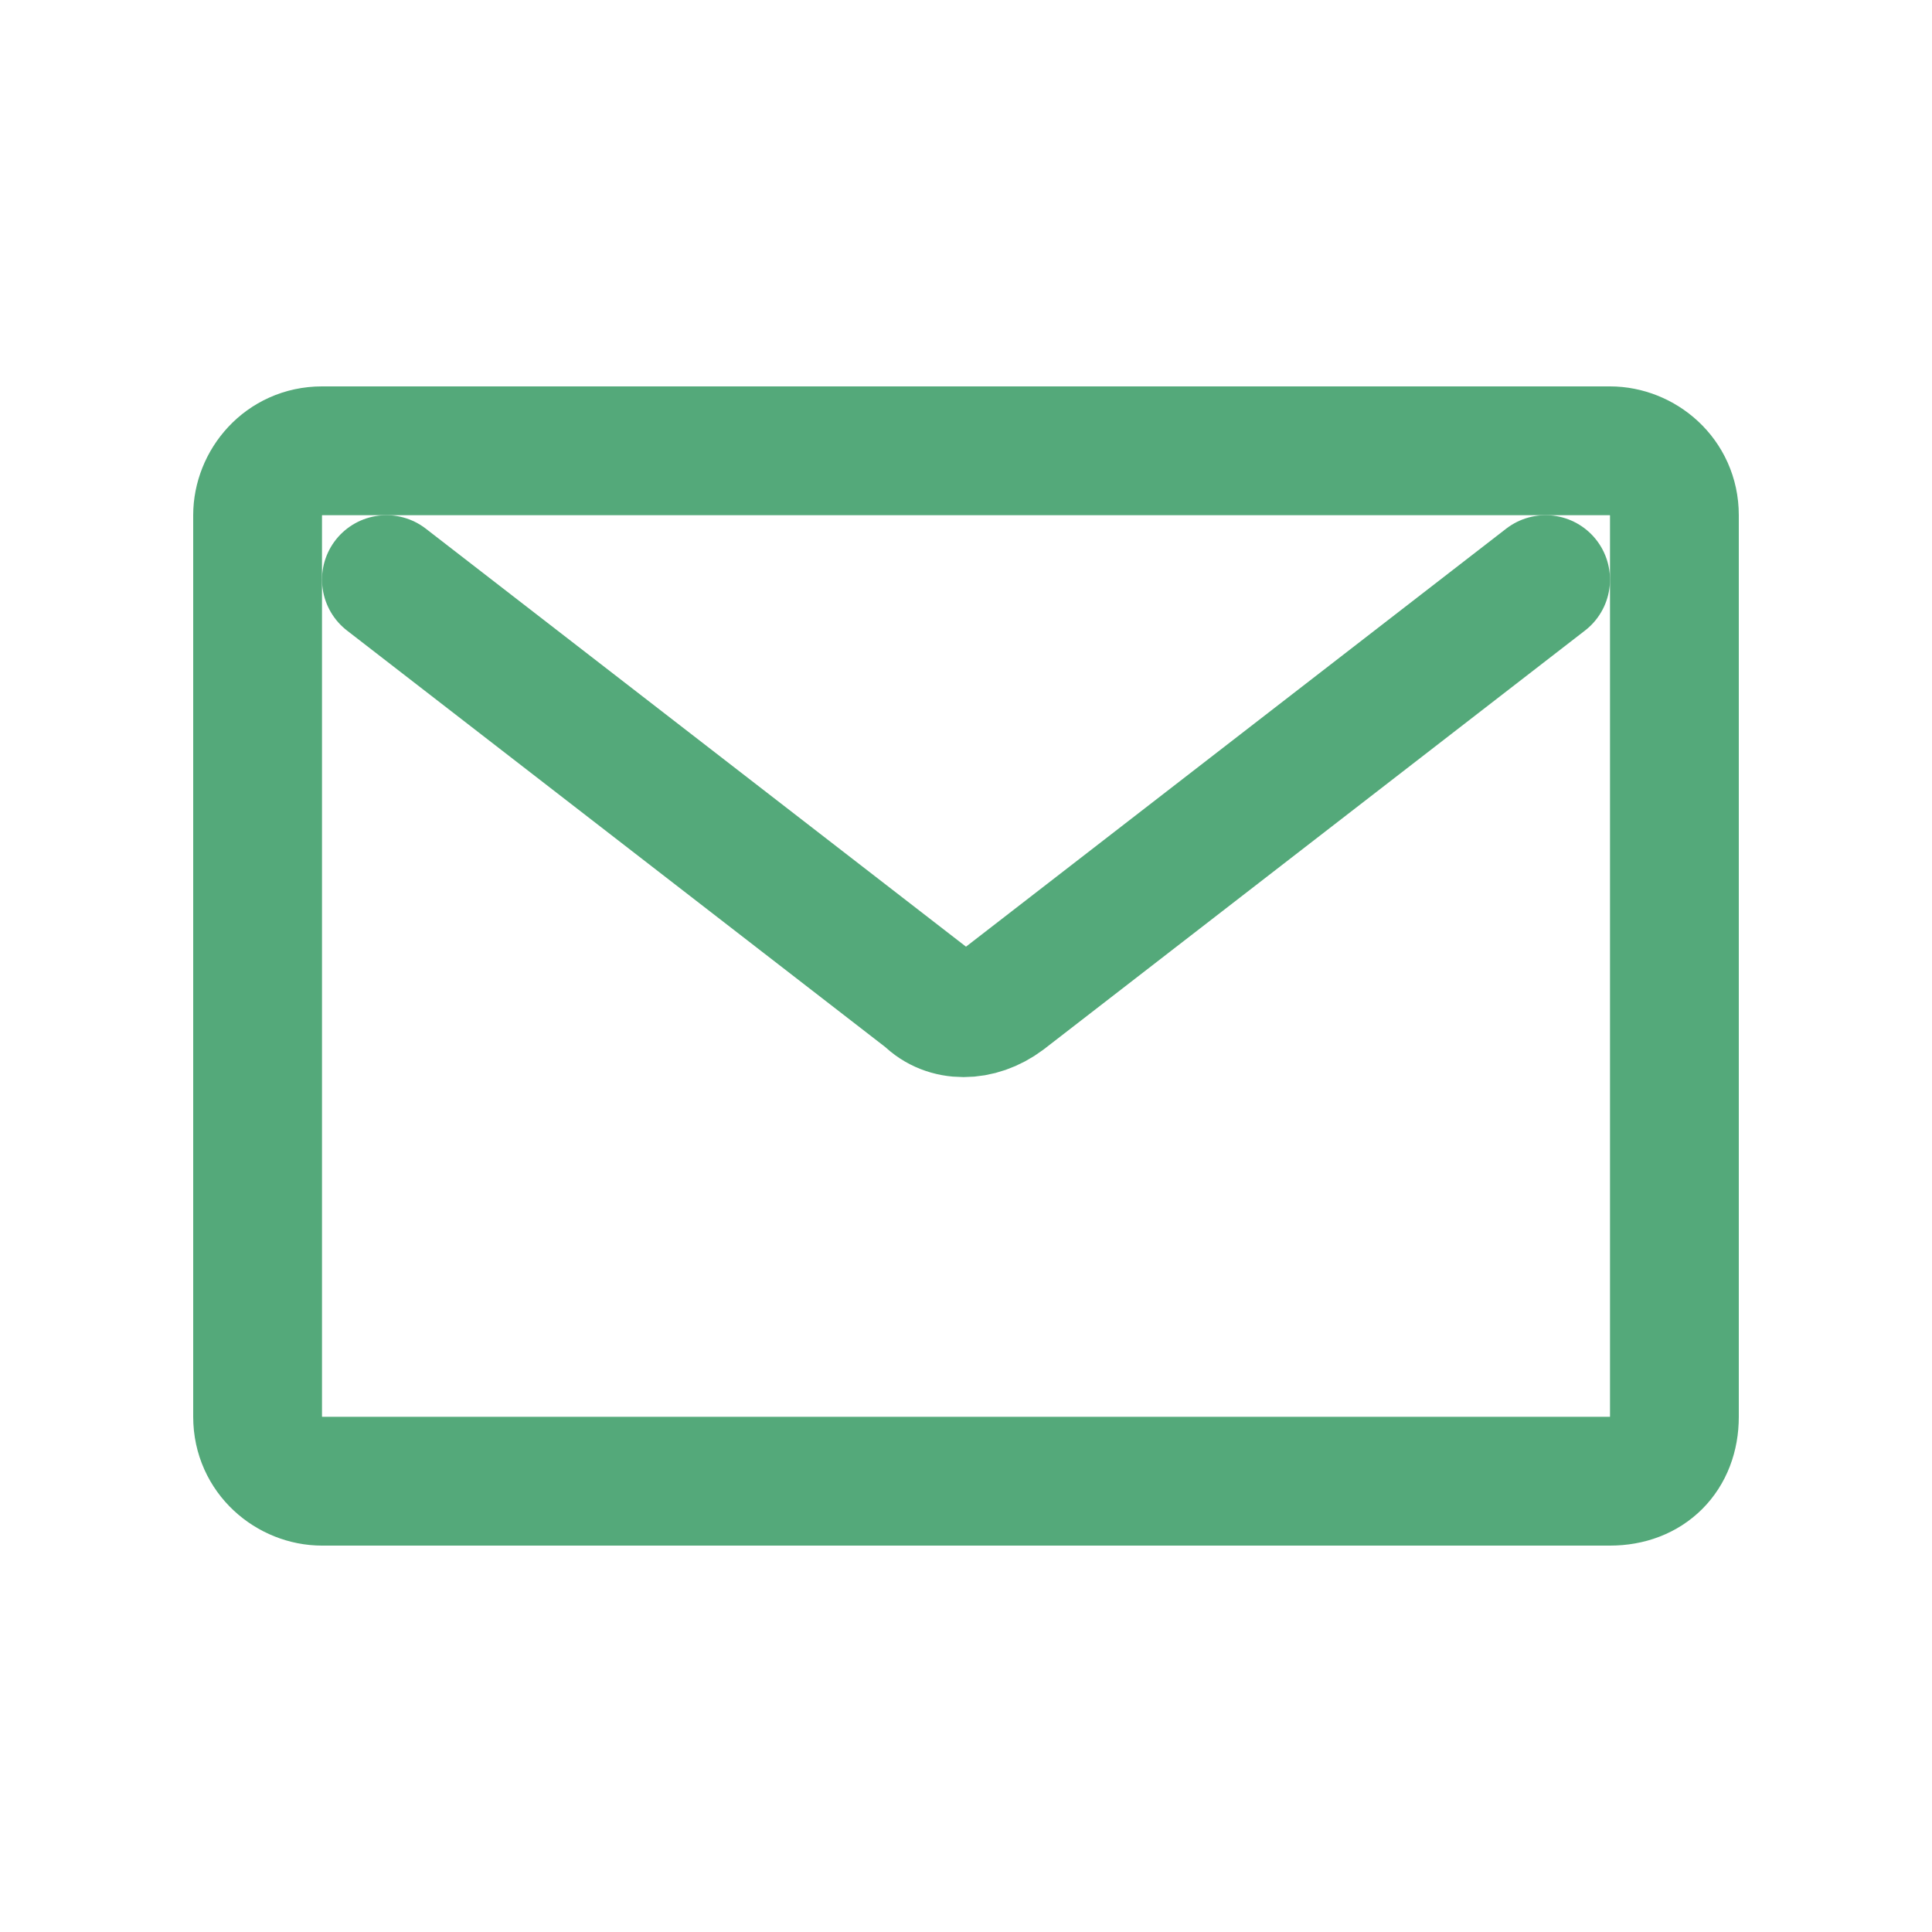
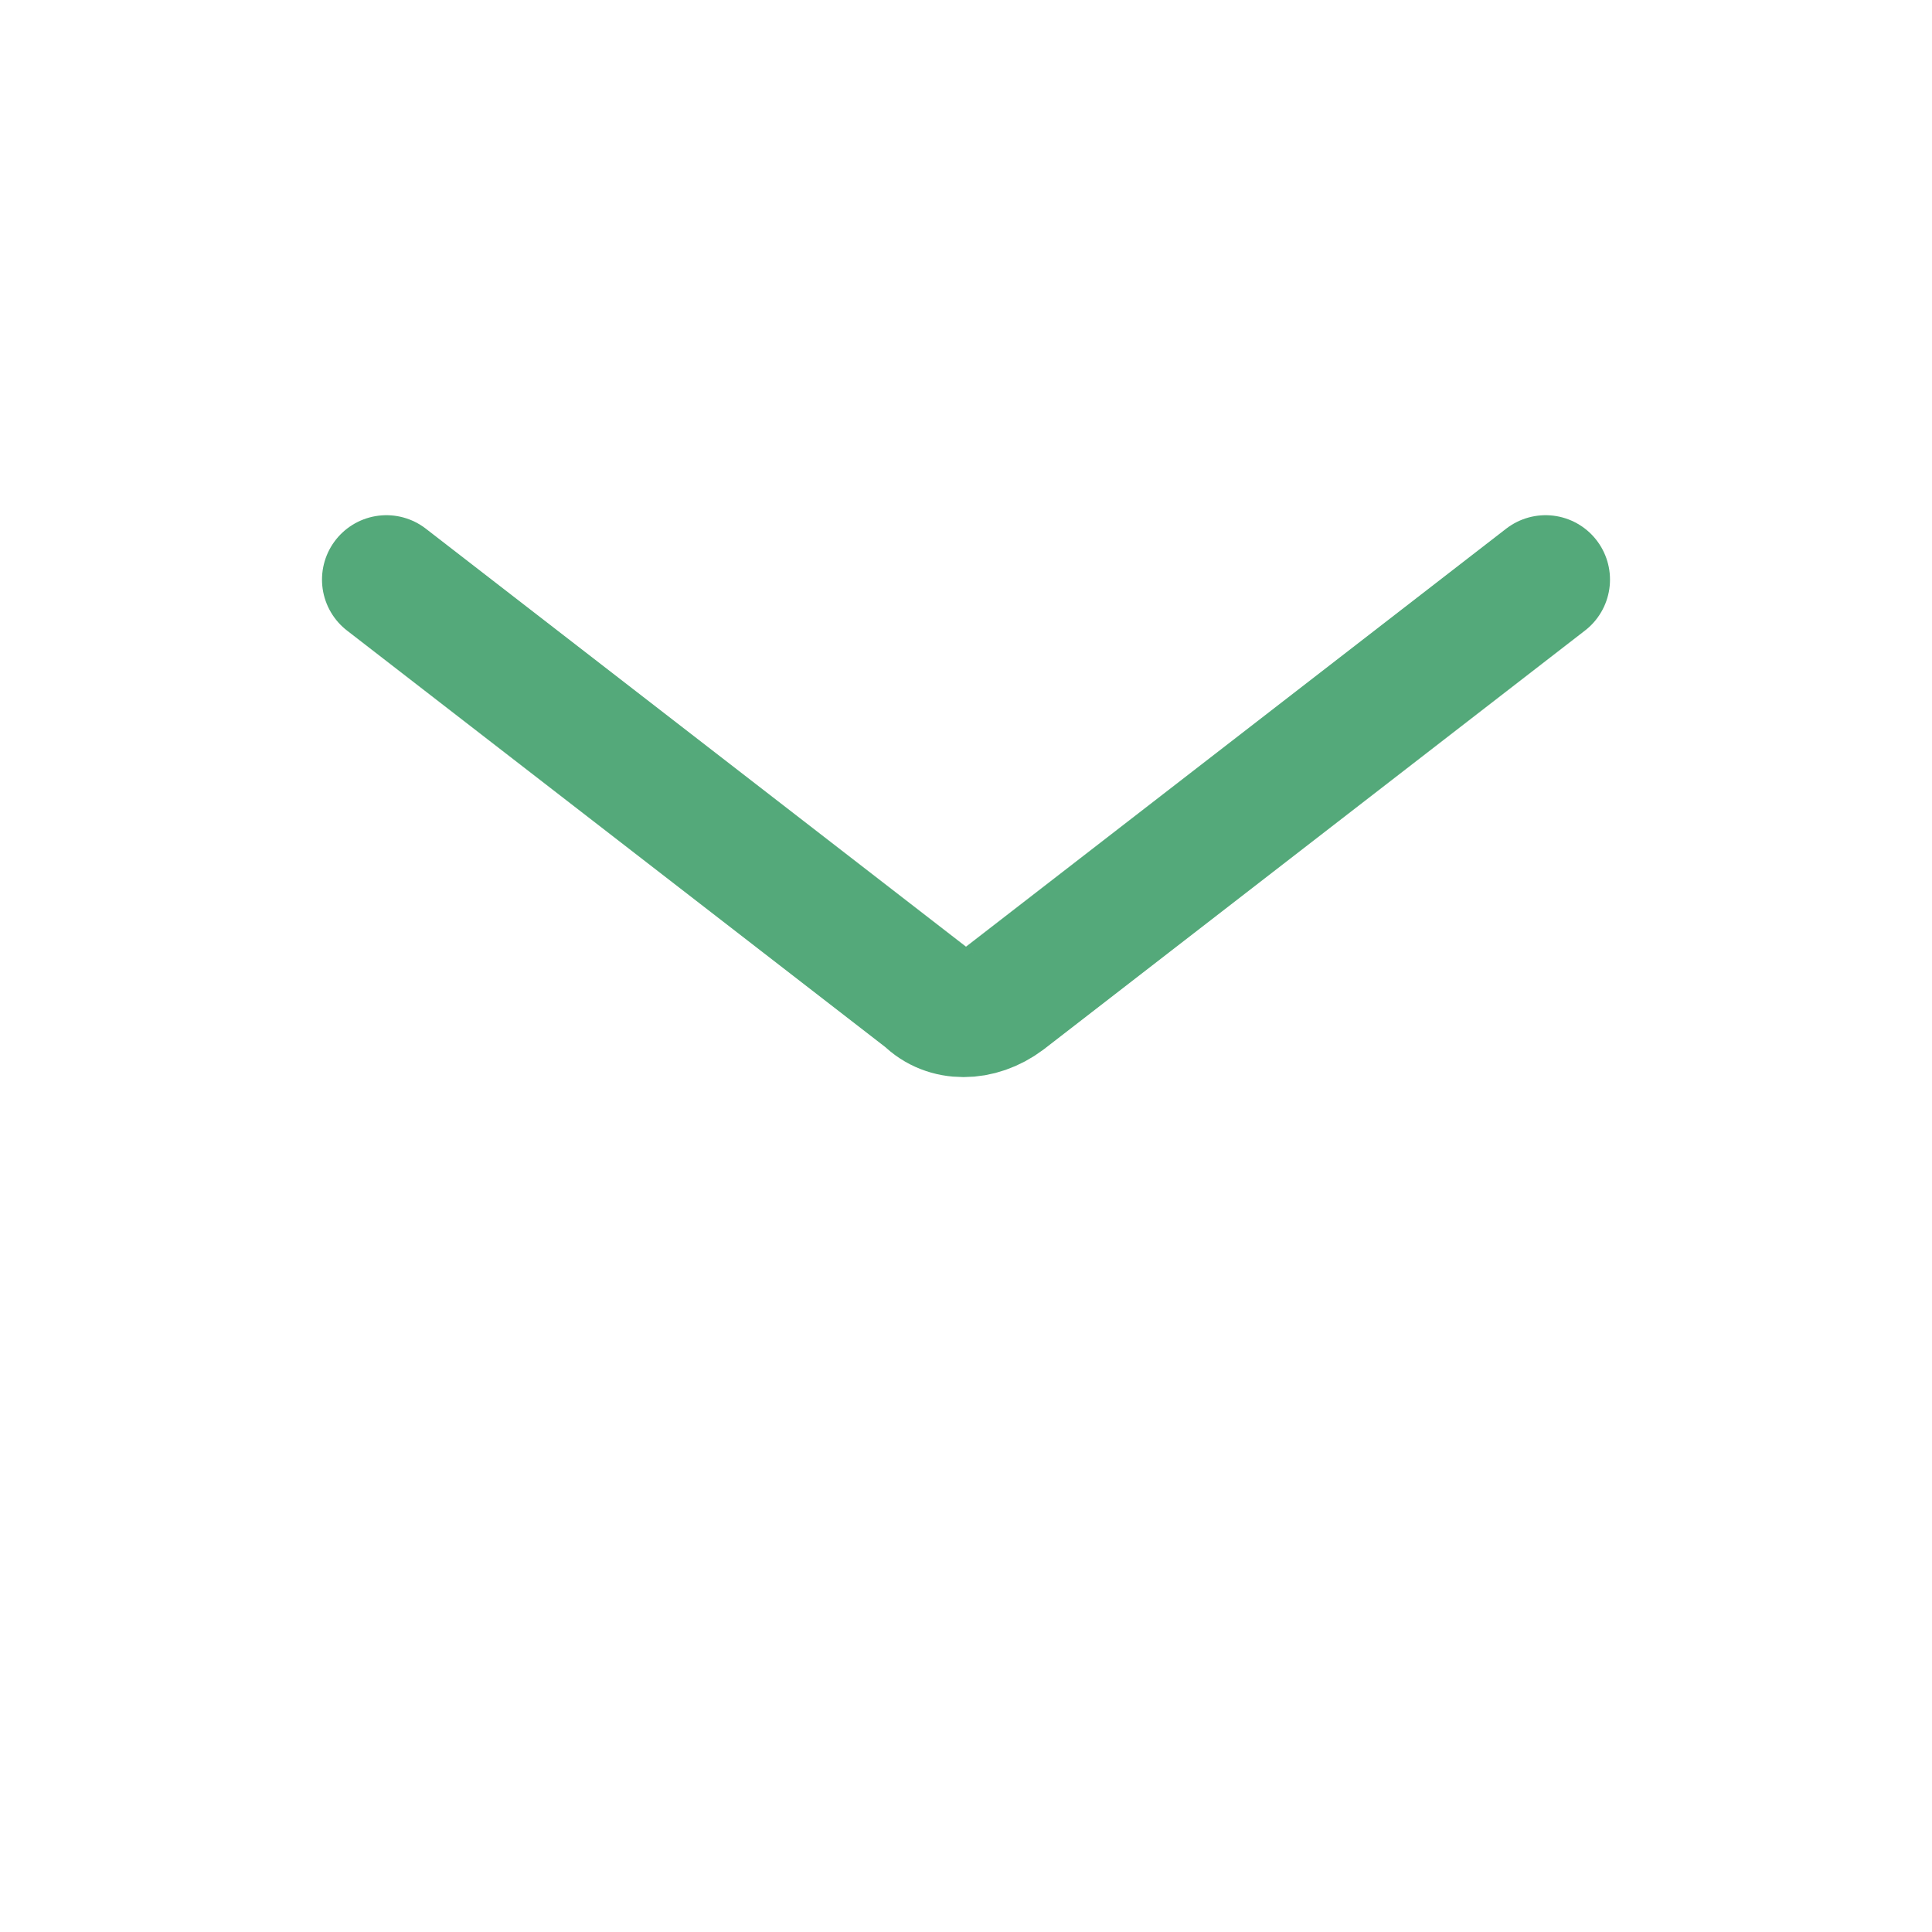
<svg xmlns="http://www.w3.org/2000/svg" width="30" height="30" viewBox="0 0 30 30" fill="none">
-   <path d="M25 23H5C4.5 23 4 22.6 4 22V8C4 7.5 4.4 7 5 7H25C25.5 7 26 7.4 26 8V22C26 22.6 25.6 23 25 23Z" stroke="#54A97A" stroke-width="2" stroke-miterlimit="10" stroke-linecap="round" stroke-linejoin="round" />
  <path d="M24 9L15.6 15.5C15.2 15.8 14.7 15.8 14.4 15.5L6 9" stroke="#54A97A" stroke-width="2" stroke-miterlimit="10" stroke-linecap="round" stroke-linejoin="round" />
</svg>